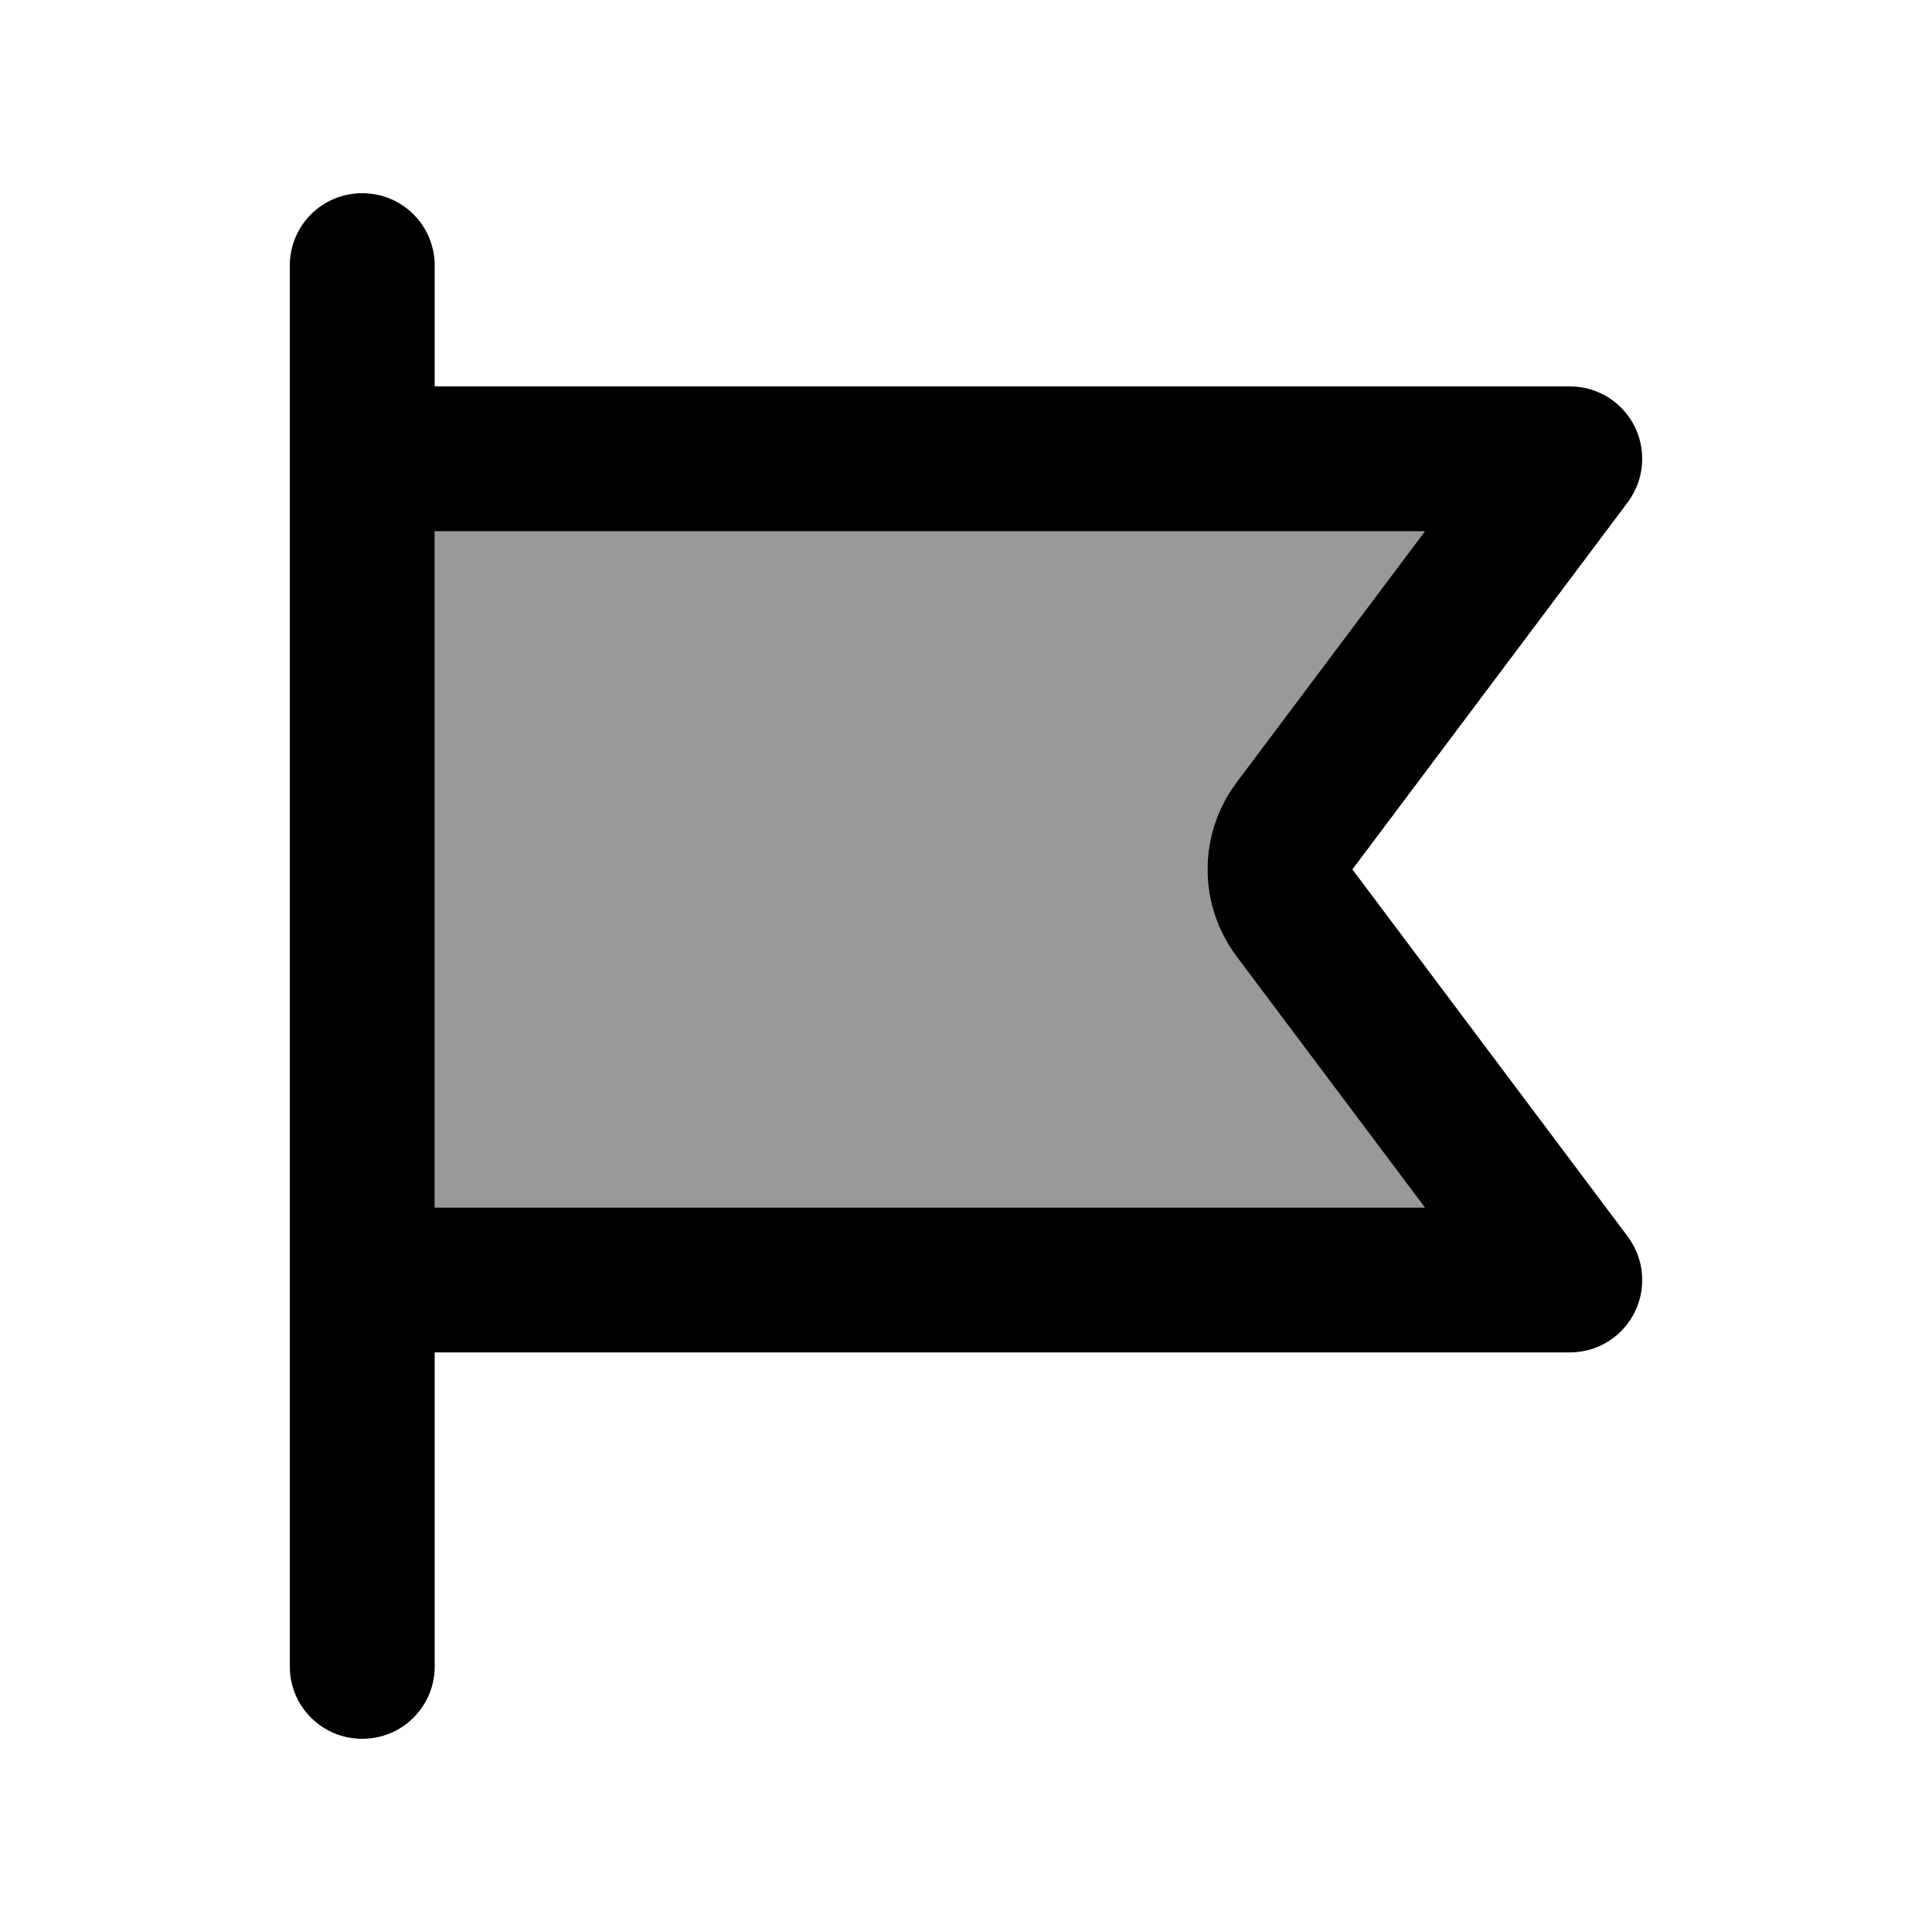
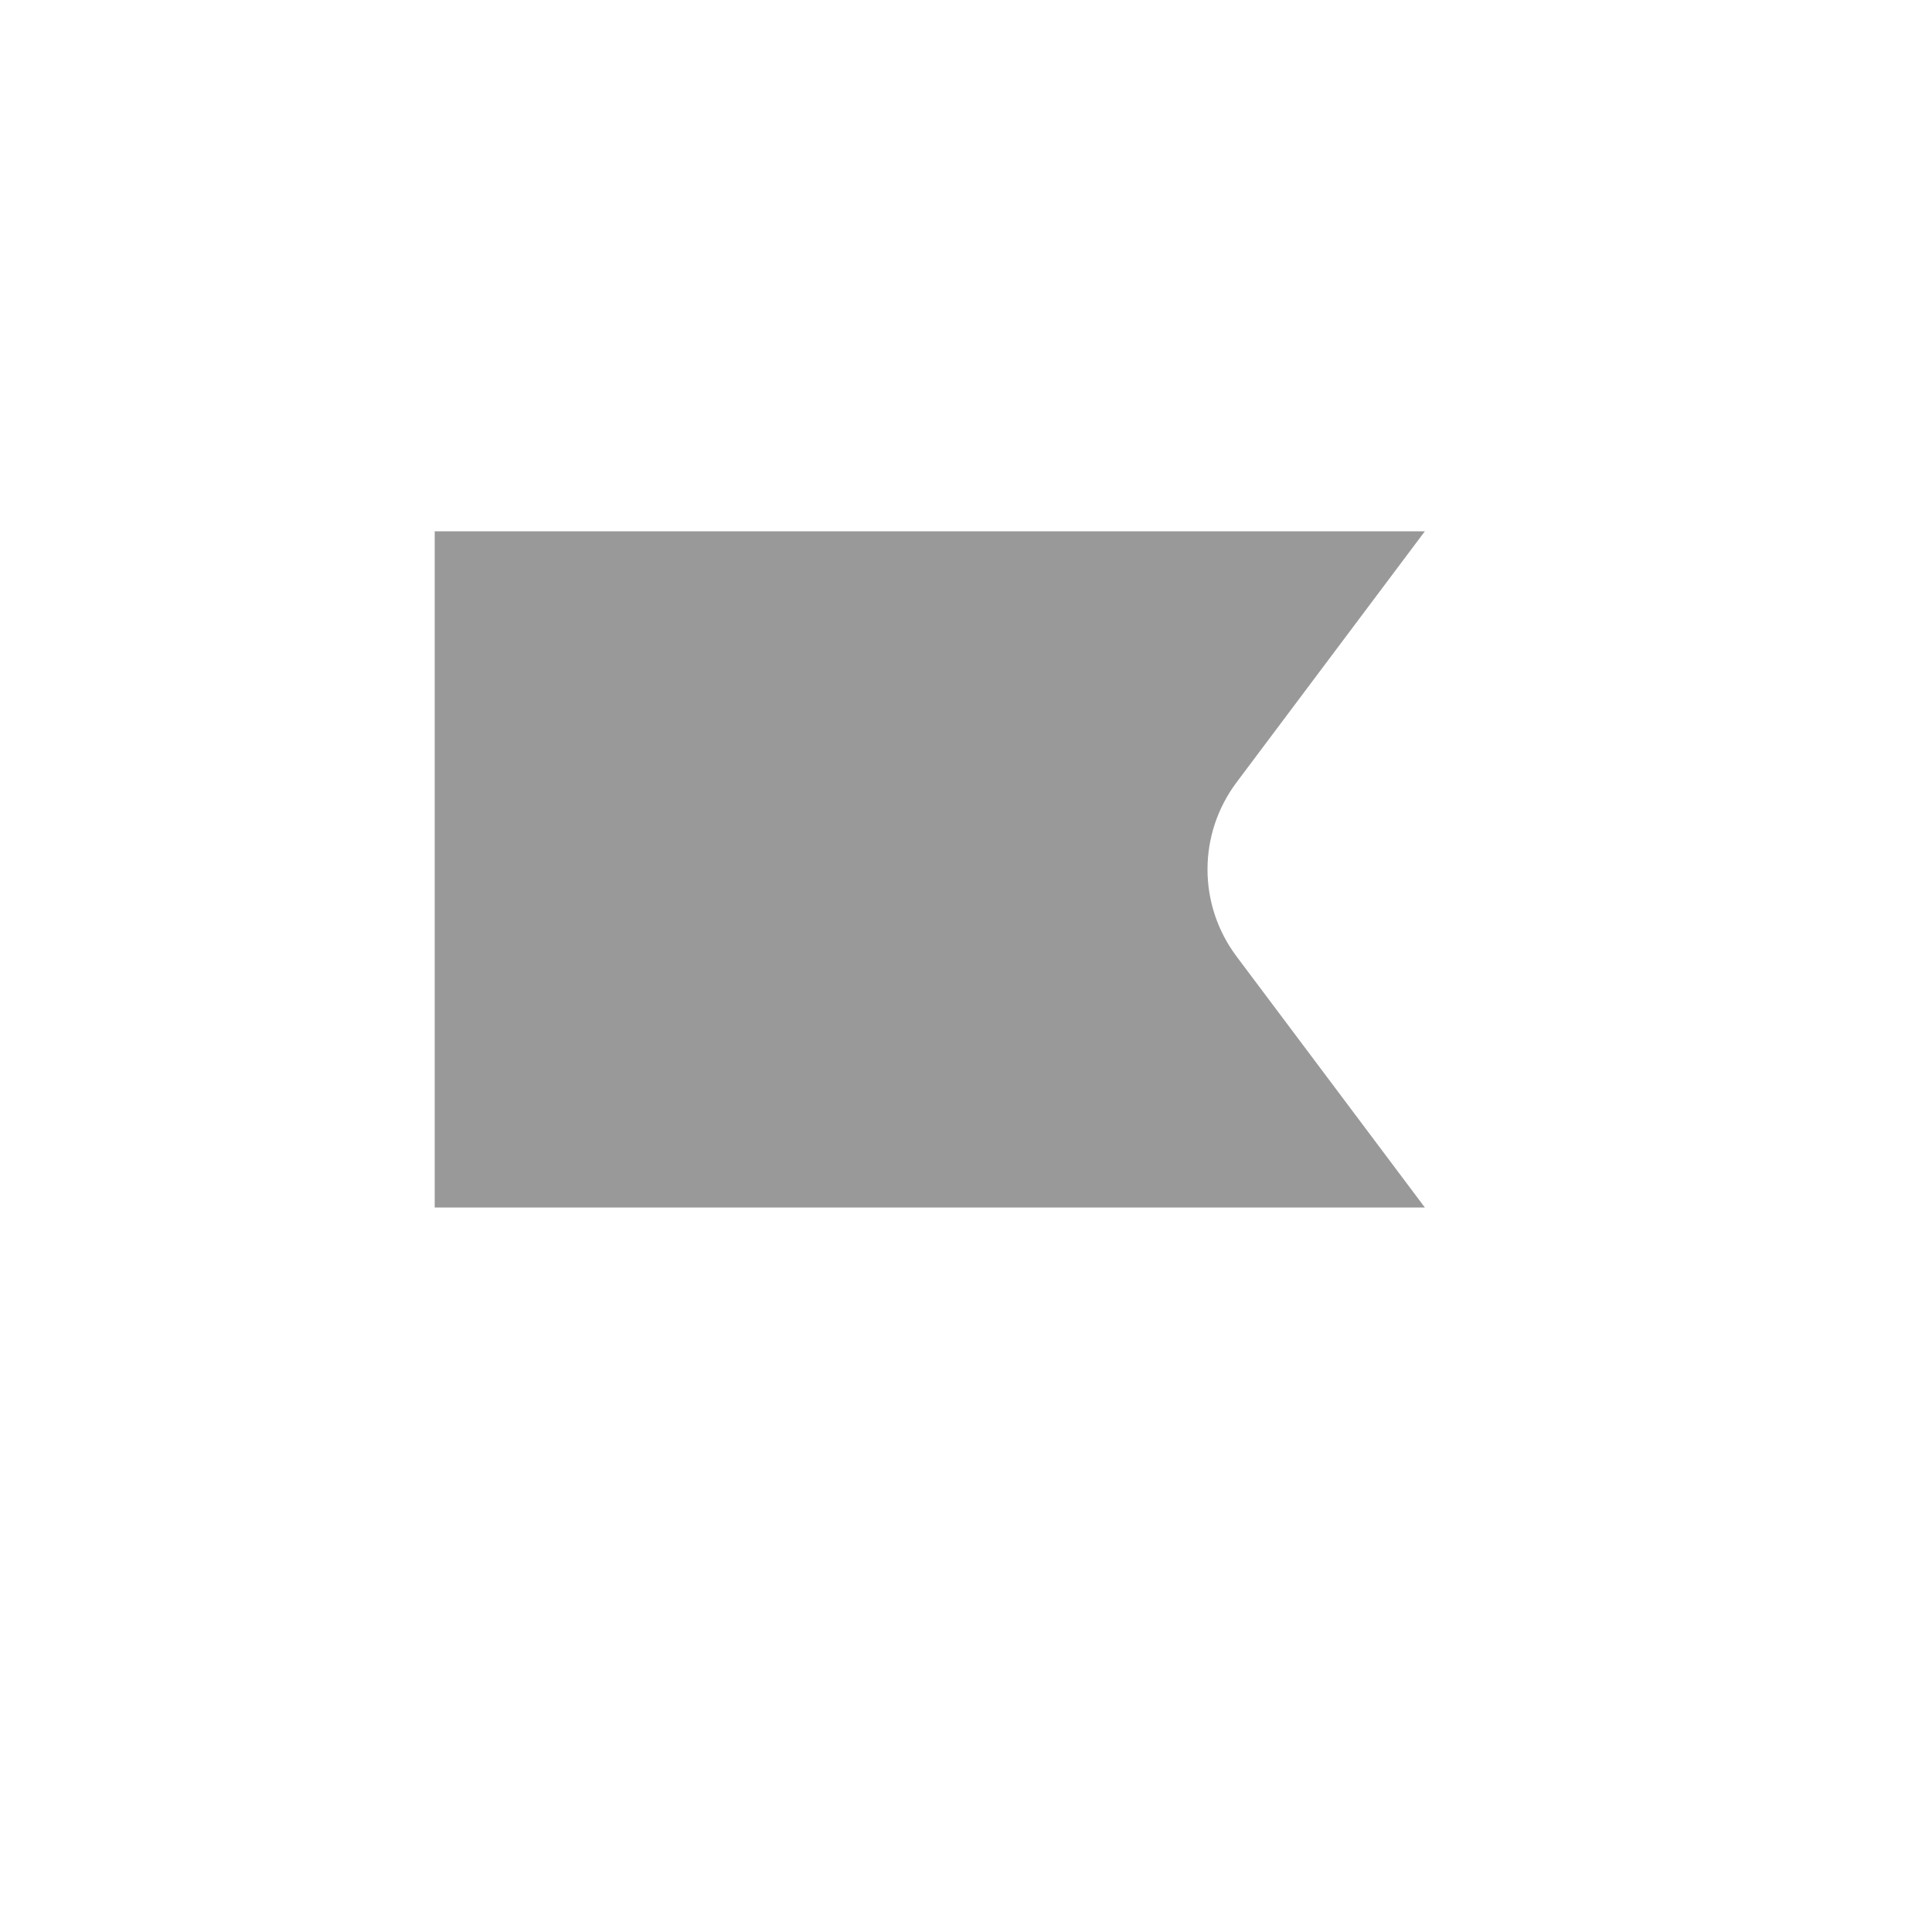
<svg xmlns="http://www.w3.org/2000/svg" viewBox="0 0 640 640">
  <path opacity=".4" fill="currentColor" d="M144 176L472 176L409.6 259.2C396.8 276.3 396.8 299.7 409.6 316.8L472 400L144 400L144 176z" />
-   <path fill="currentColor" d="M144 88C144 74.7 133.3 64 120 64C106.7 64 96 74.7 96 88L96 552C96 565.3 106.7 576 120 576C133.3 576 144 565.3 144 552L144 448L520 448C533.3 448 544 437.3 544 424C544 418.8 542.3 413.8 539.2 409.6L448 288L539.2 166.4C542.3 162.2 544 157.2 544 152C544 138.7 533.3 128 520 128L144 128L144 88zM144 176L472 176L409.6 259.2C396.8 276.3 396.8 299.7 409.6 316.8L472 400L144 400L144 176z" />
</svg>